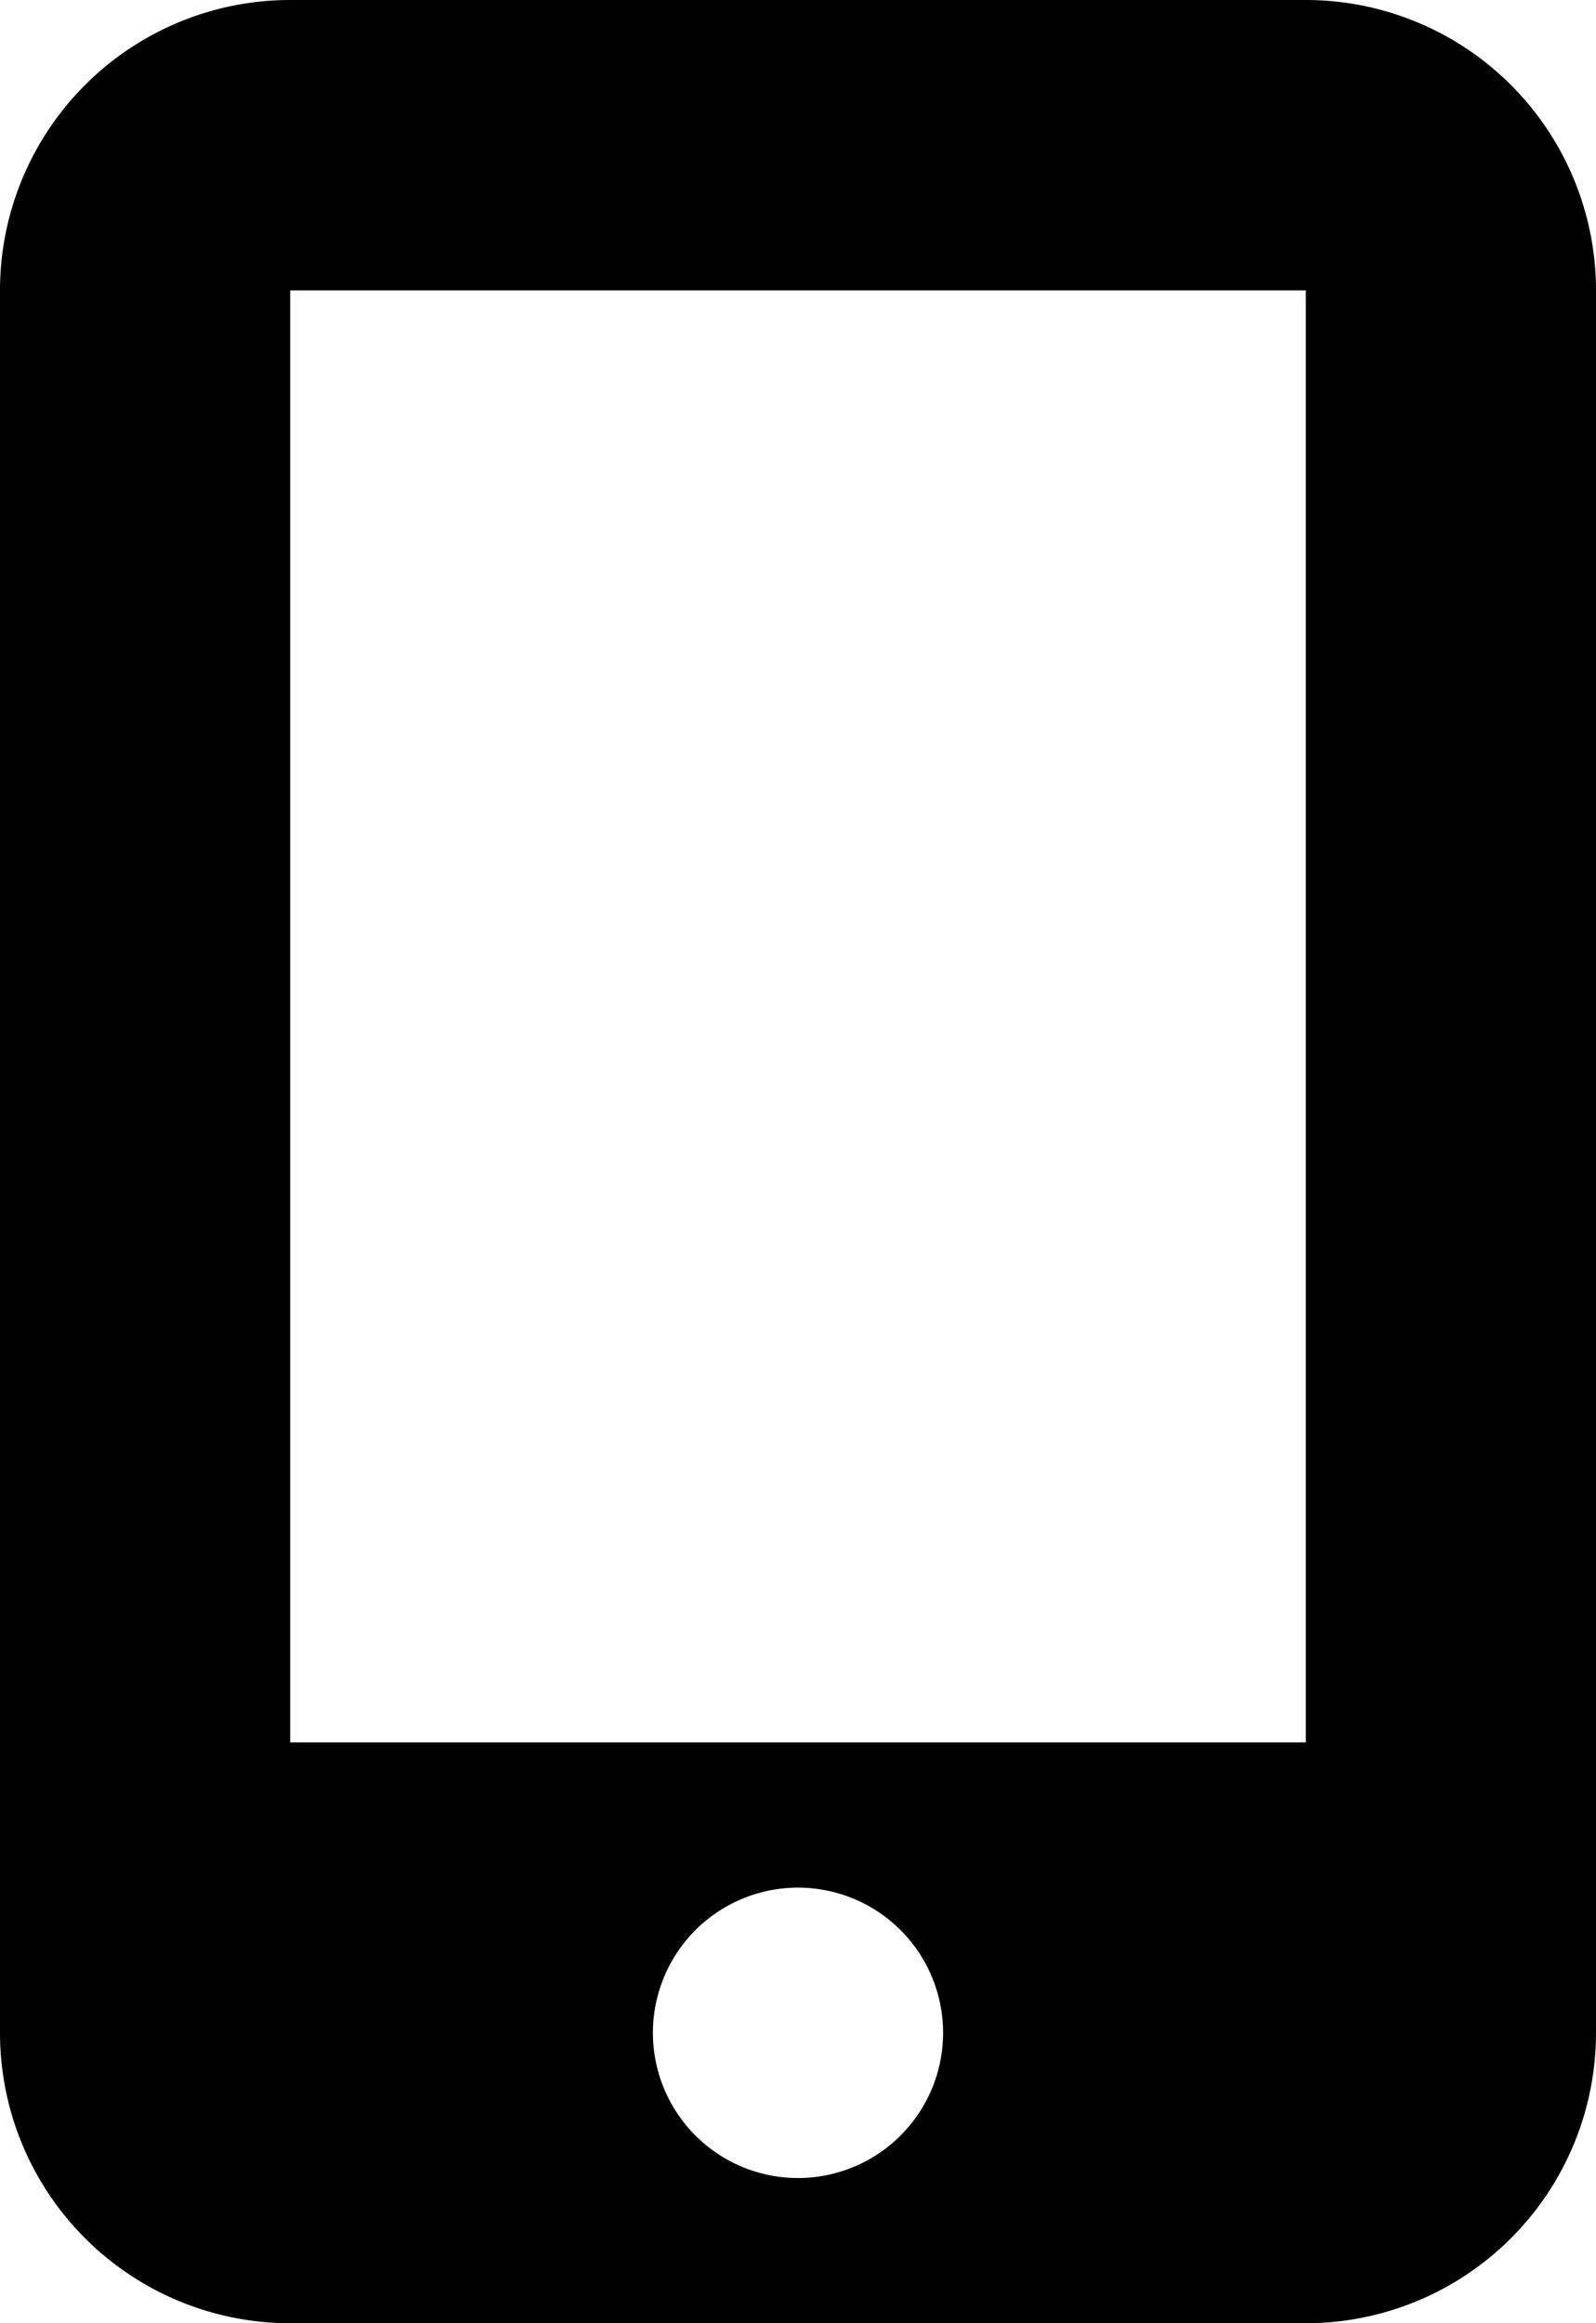
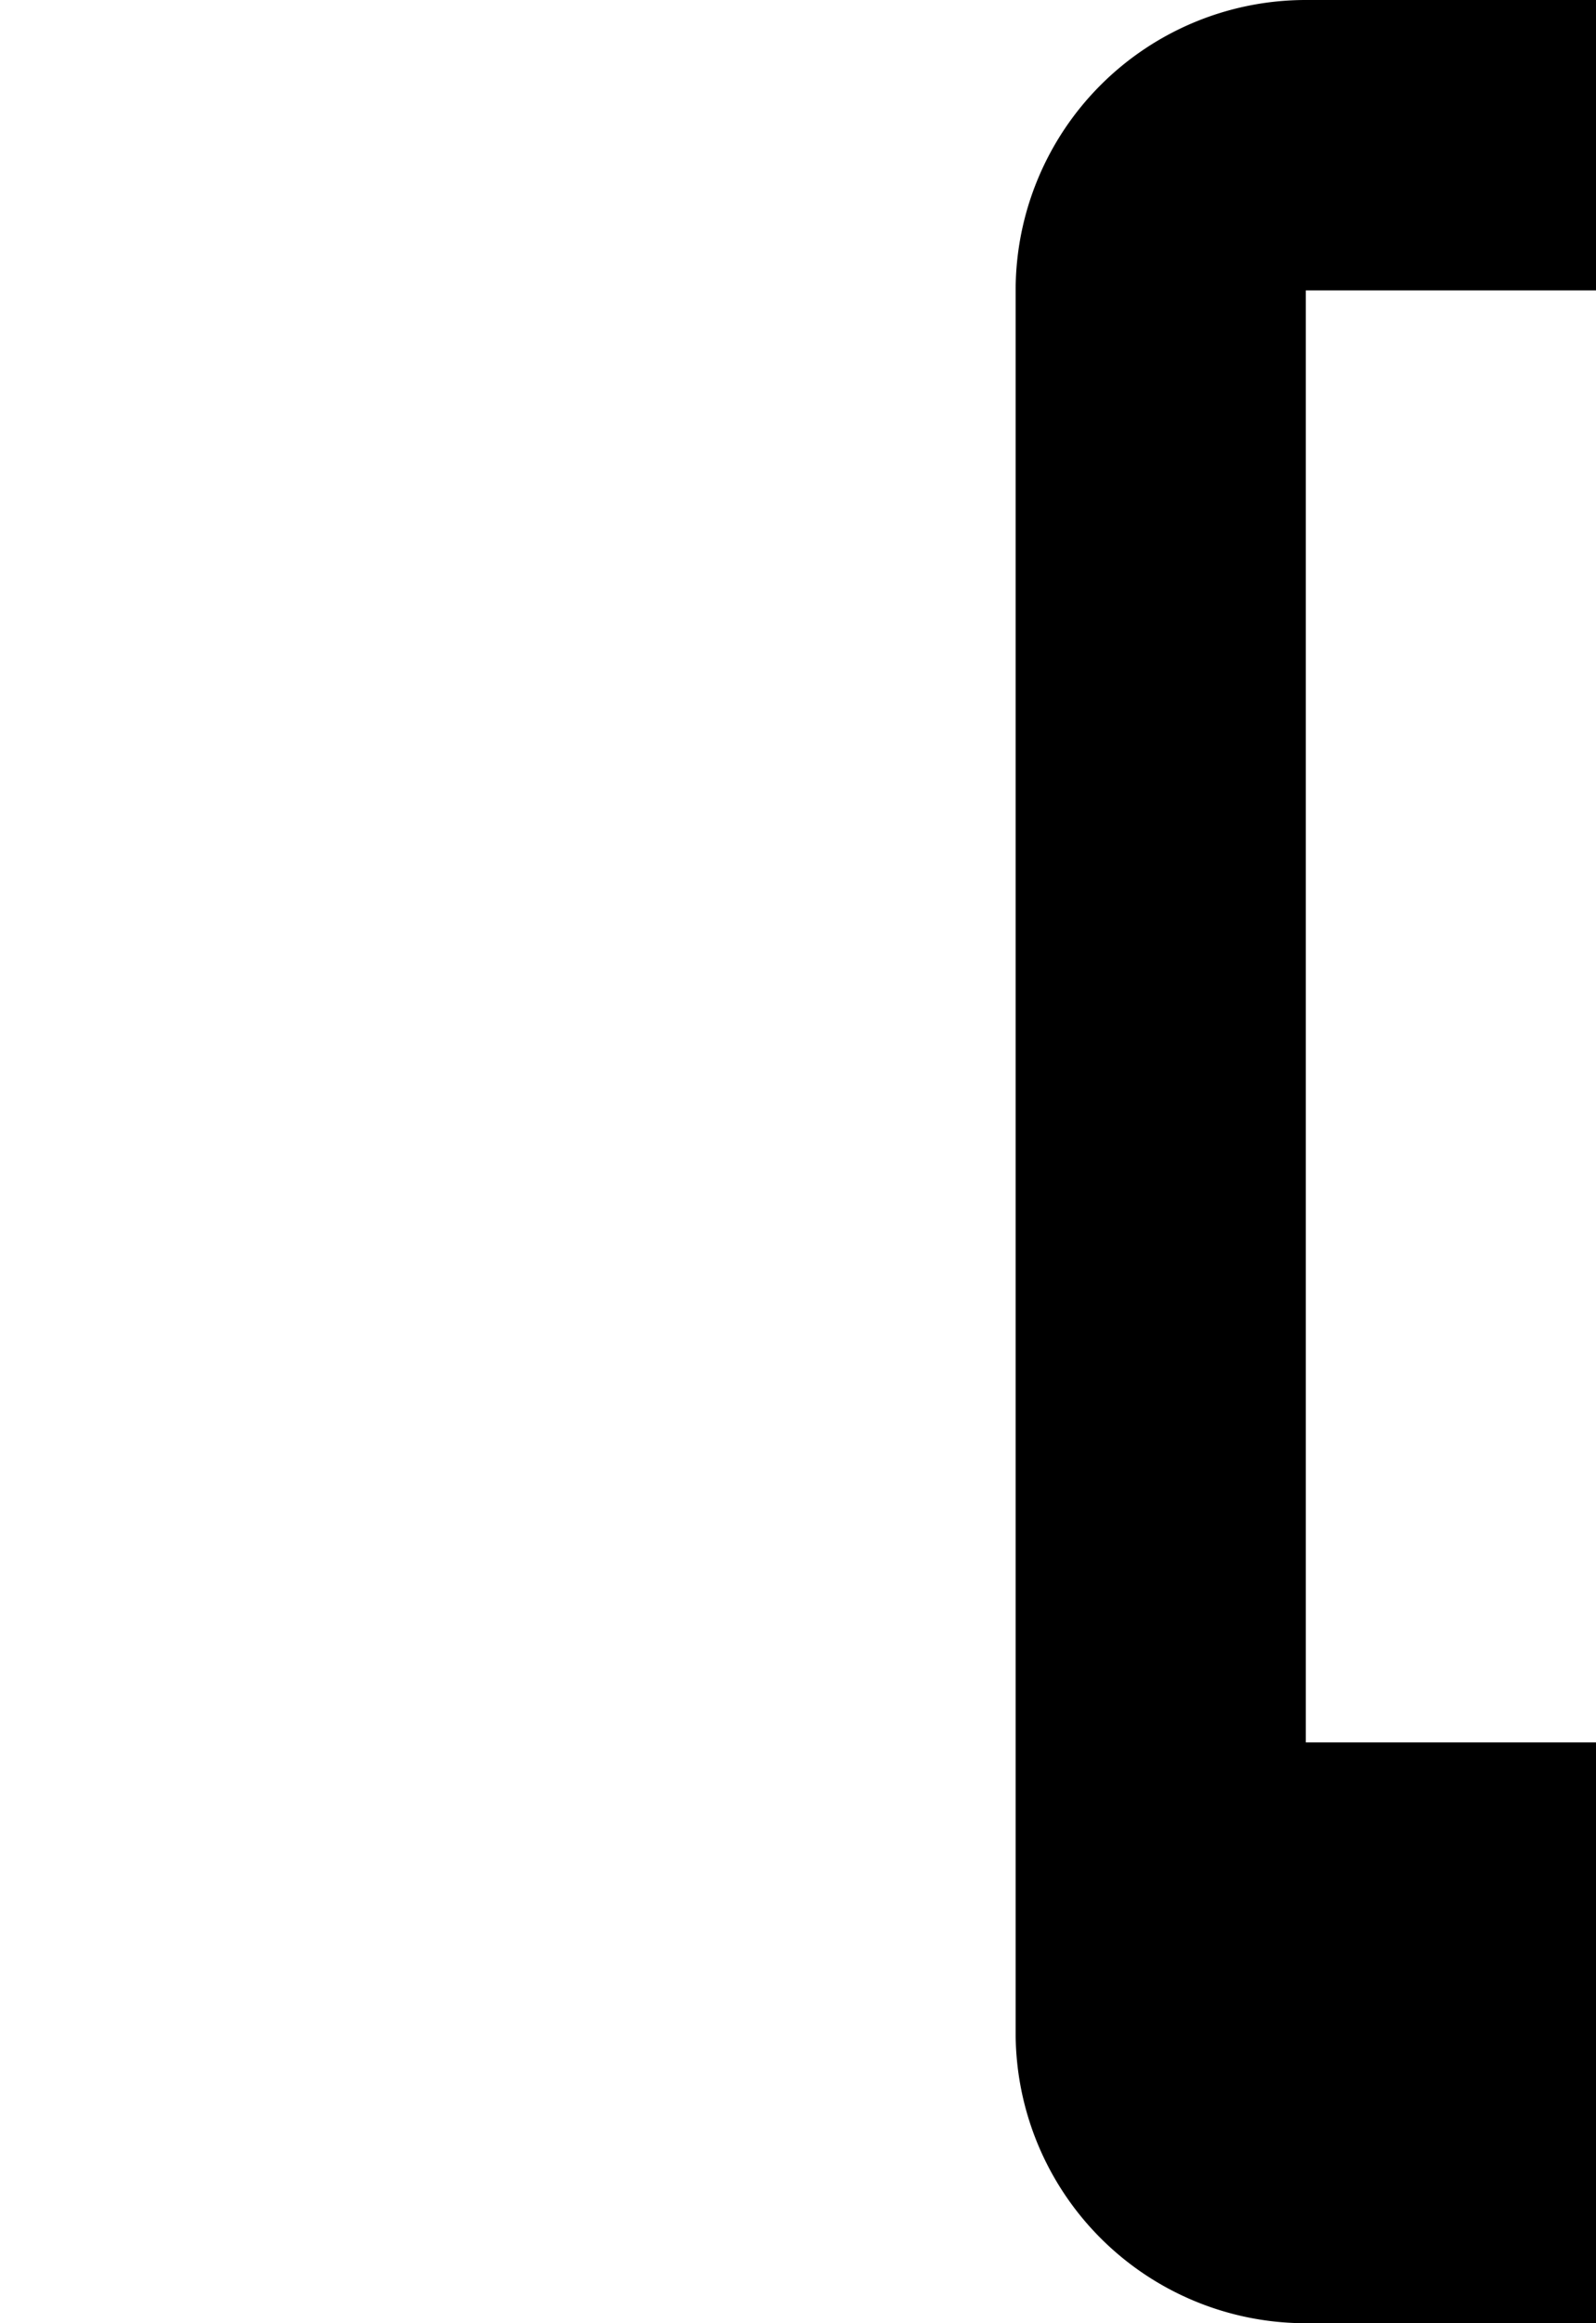
<svg xmlns="http://www.w3.org/2000/svg" height="24" viewBox="0 0 16.5 24" width="16.5">
-   <path d="m13.5 0h-10.5a3 3 0 0 0 -3 3v18a3 3 0 0 0 3 3h10.5a3 3 0 0 0 3-3v-18a3 3 0 0 0 -3-3m-5.25 22.5a1.5 1.5 0 1 1 1.5-1.5 1.5 1.5 0 0 1 -1.5 1.5m5.25-4.5h-10.5v-15h10.5z" />
+   <path d="m13.5 0a3 3 0 0 0 -3 3v18a3 3 0 0 0 3 3h10.5a3 3 0 0 0 3-3v-18a3 3 0 0 0 -3-3m-5.25 22.5a1.5 1.5 0 1 1 1.5-1.5 1.5 1.5 0 0 1 -1.5 1.5m5.25-4.5h-10.5v-15h10.5z" />
</svg>